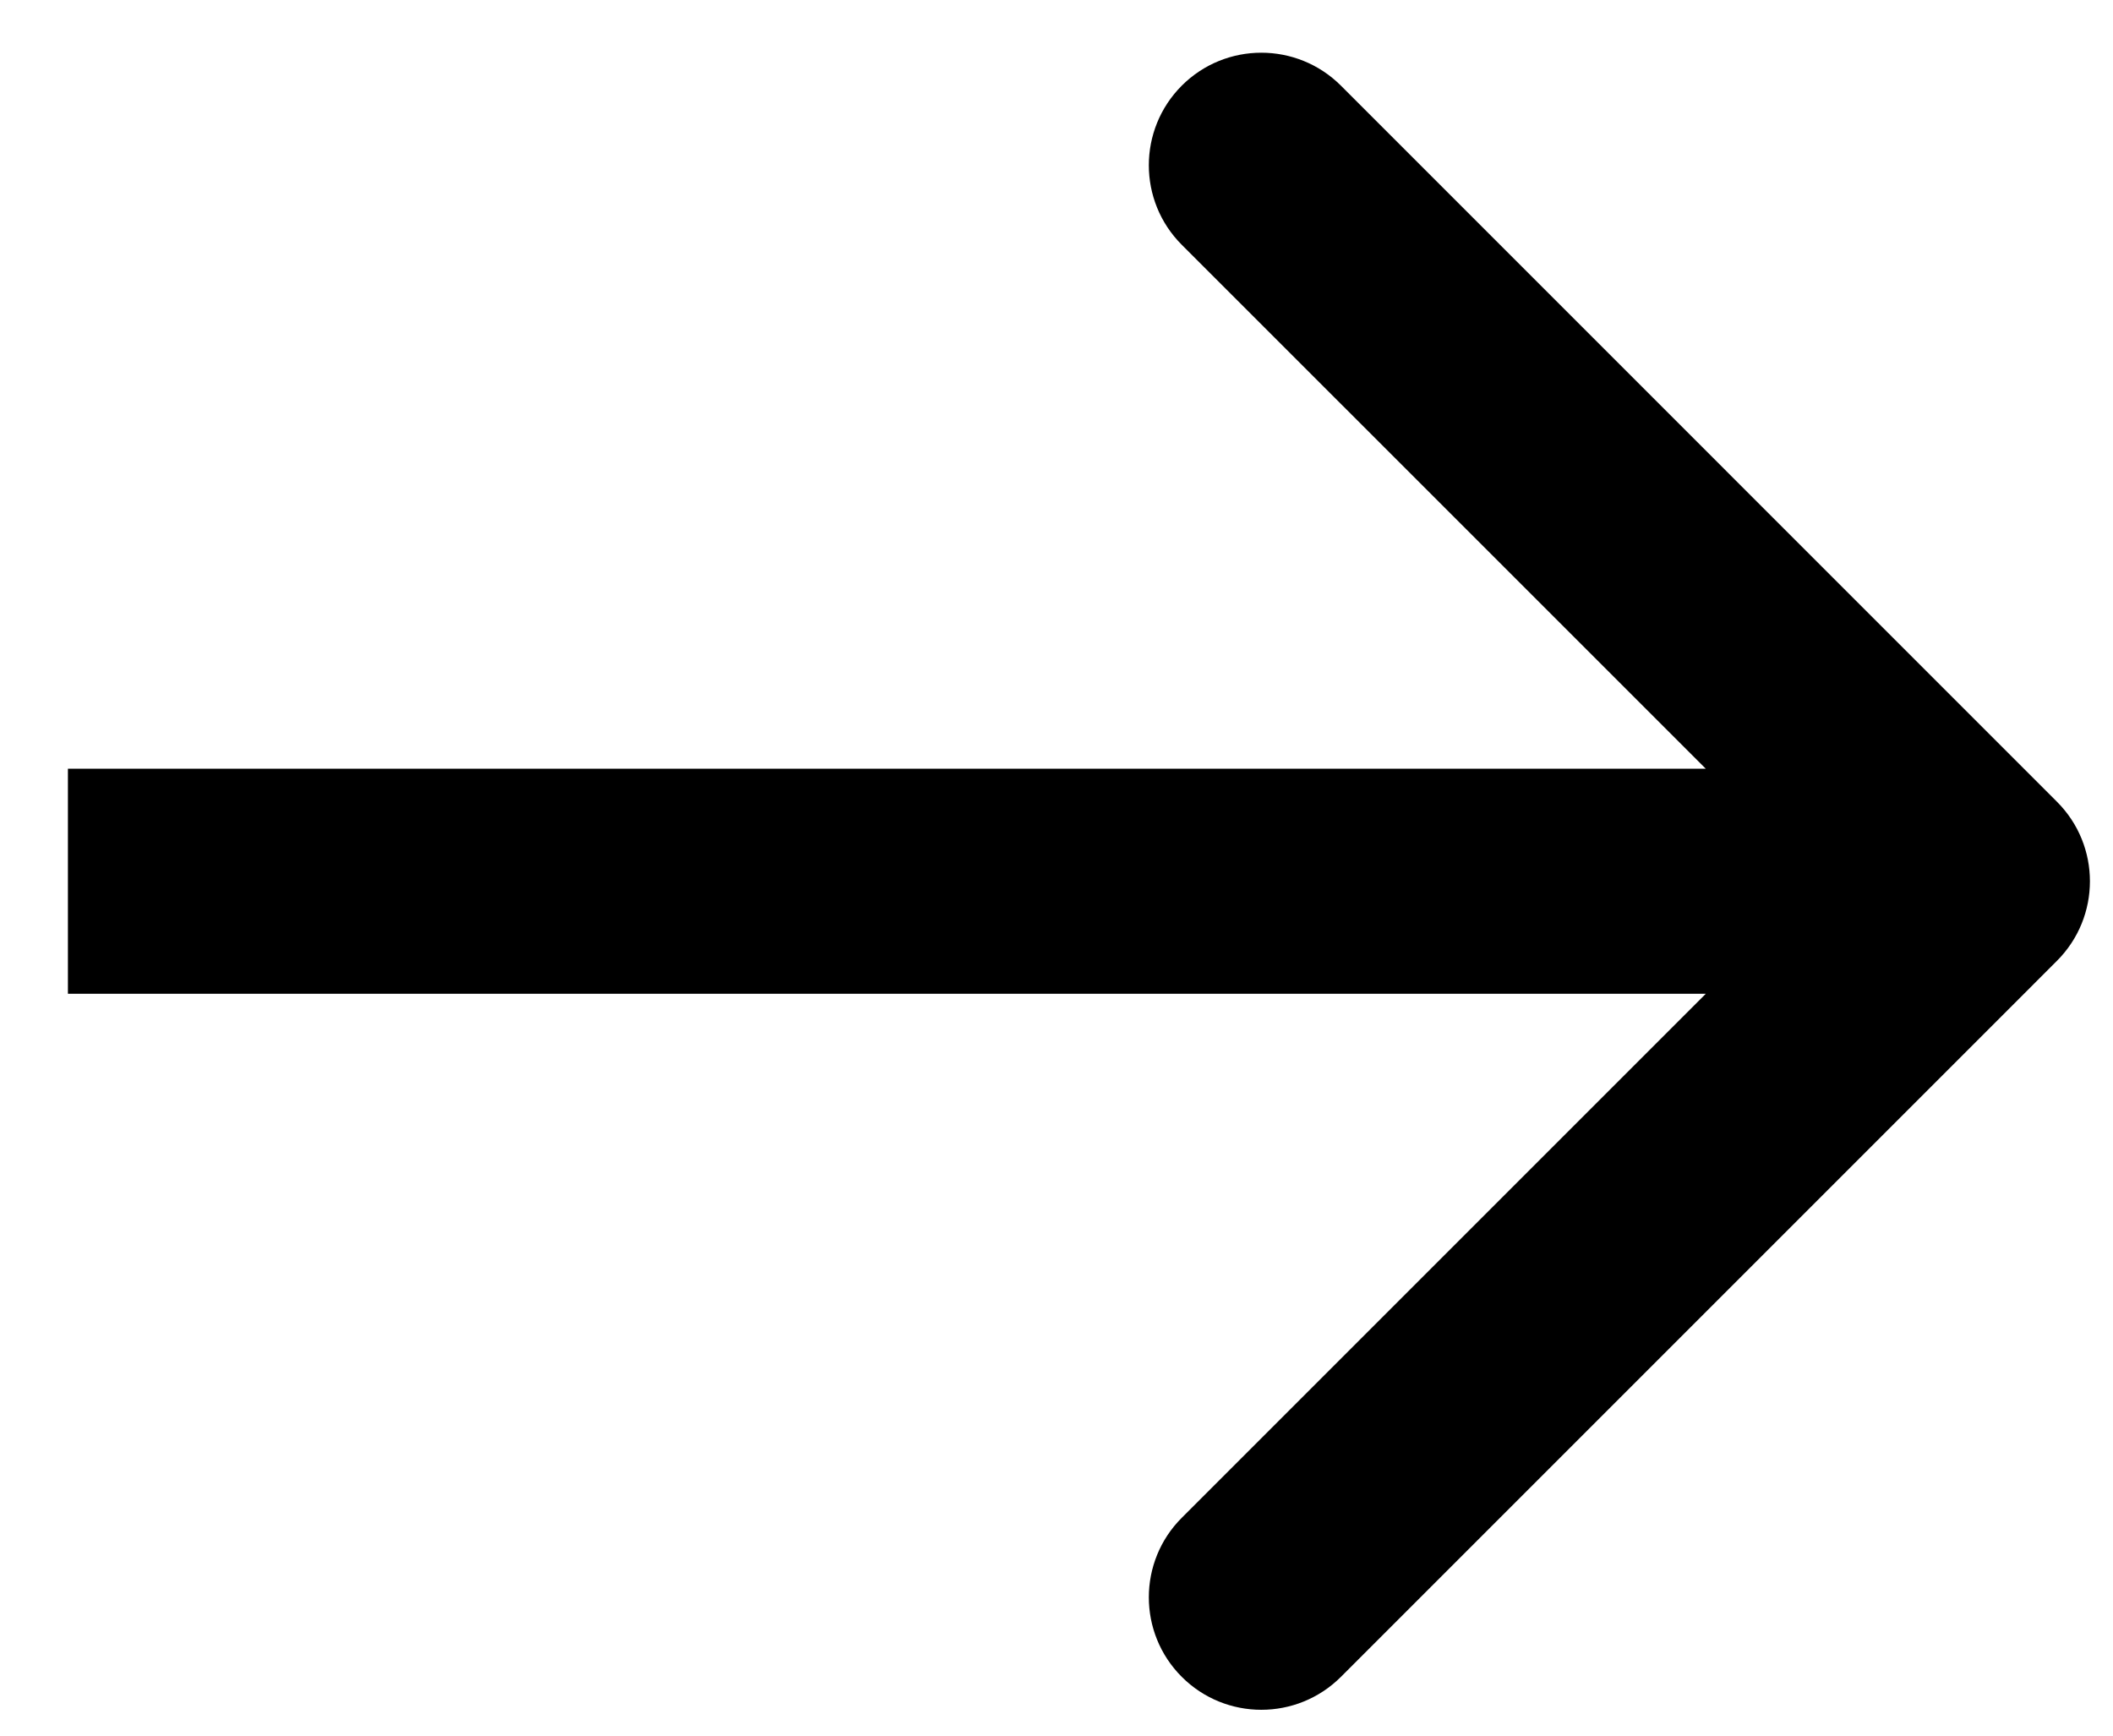
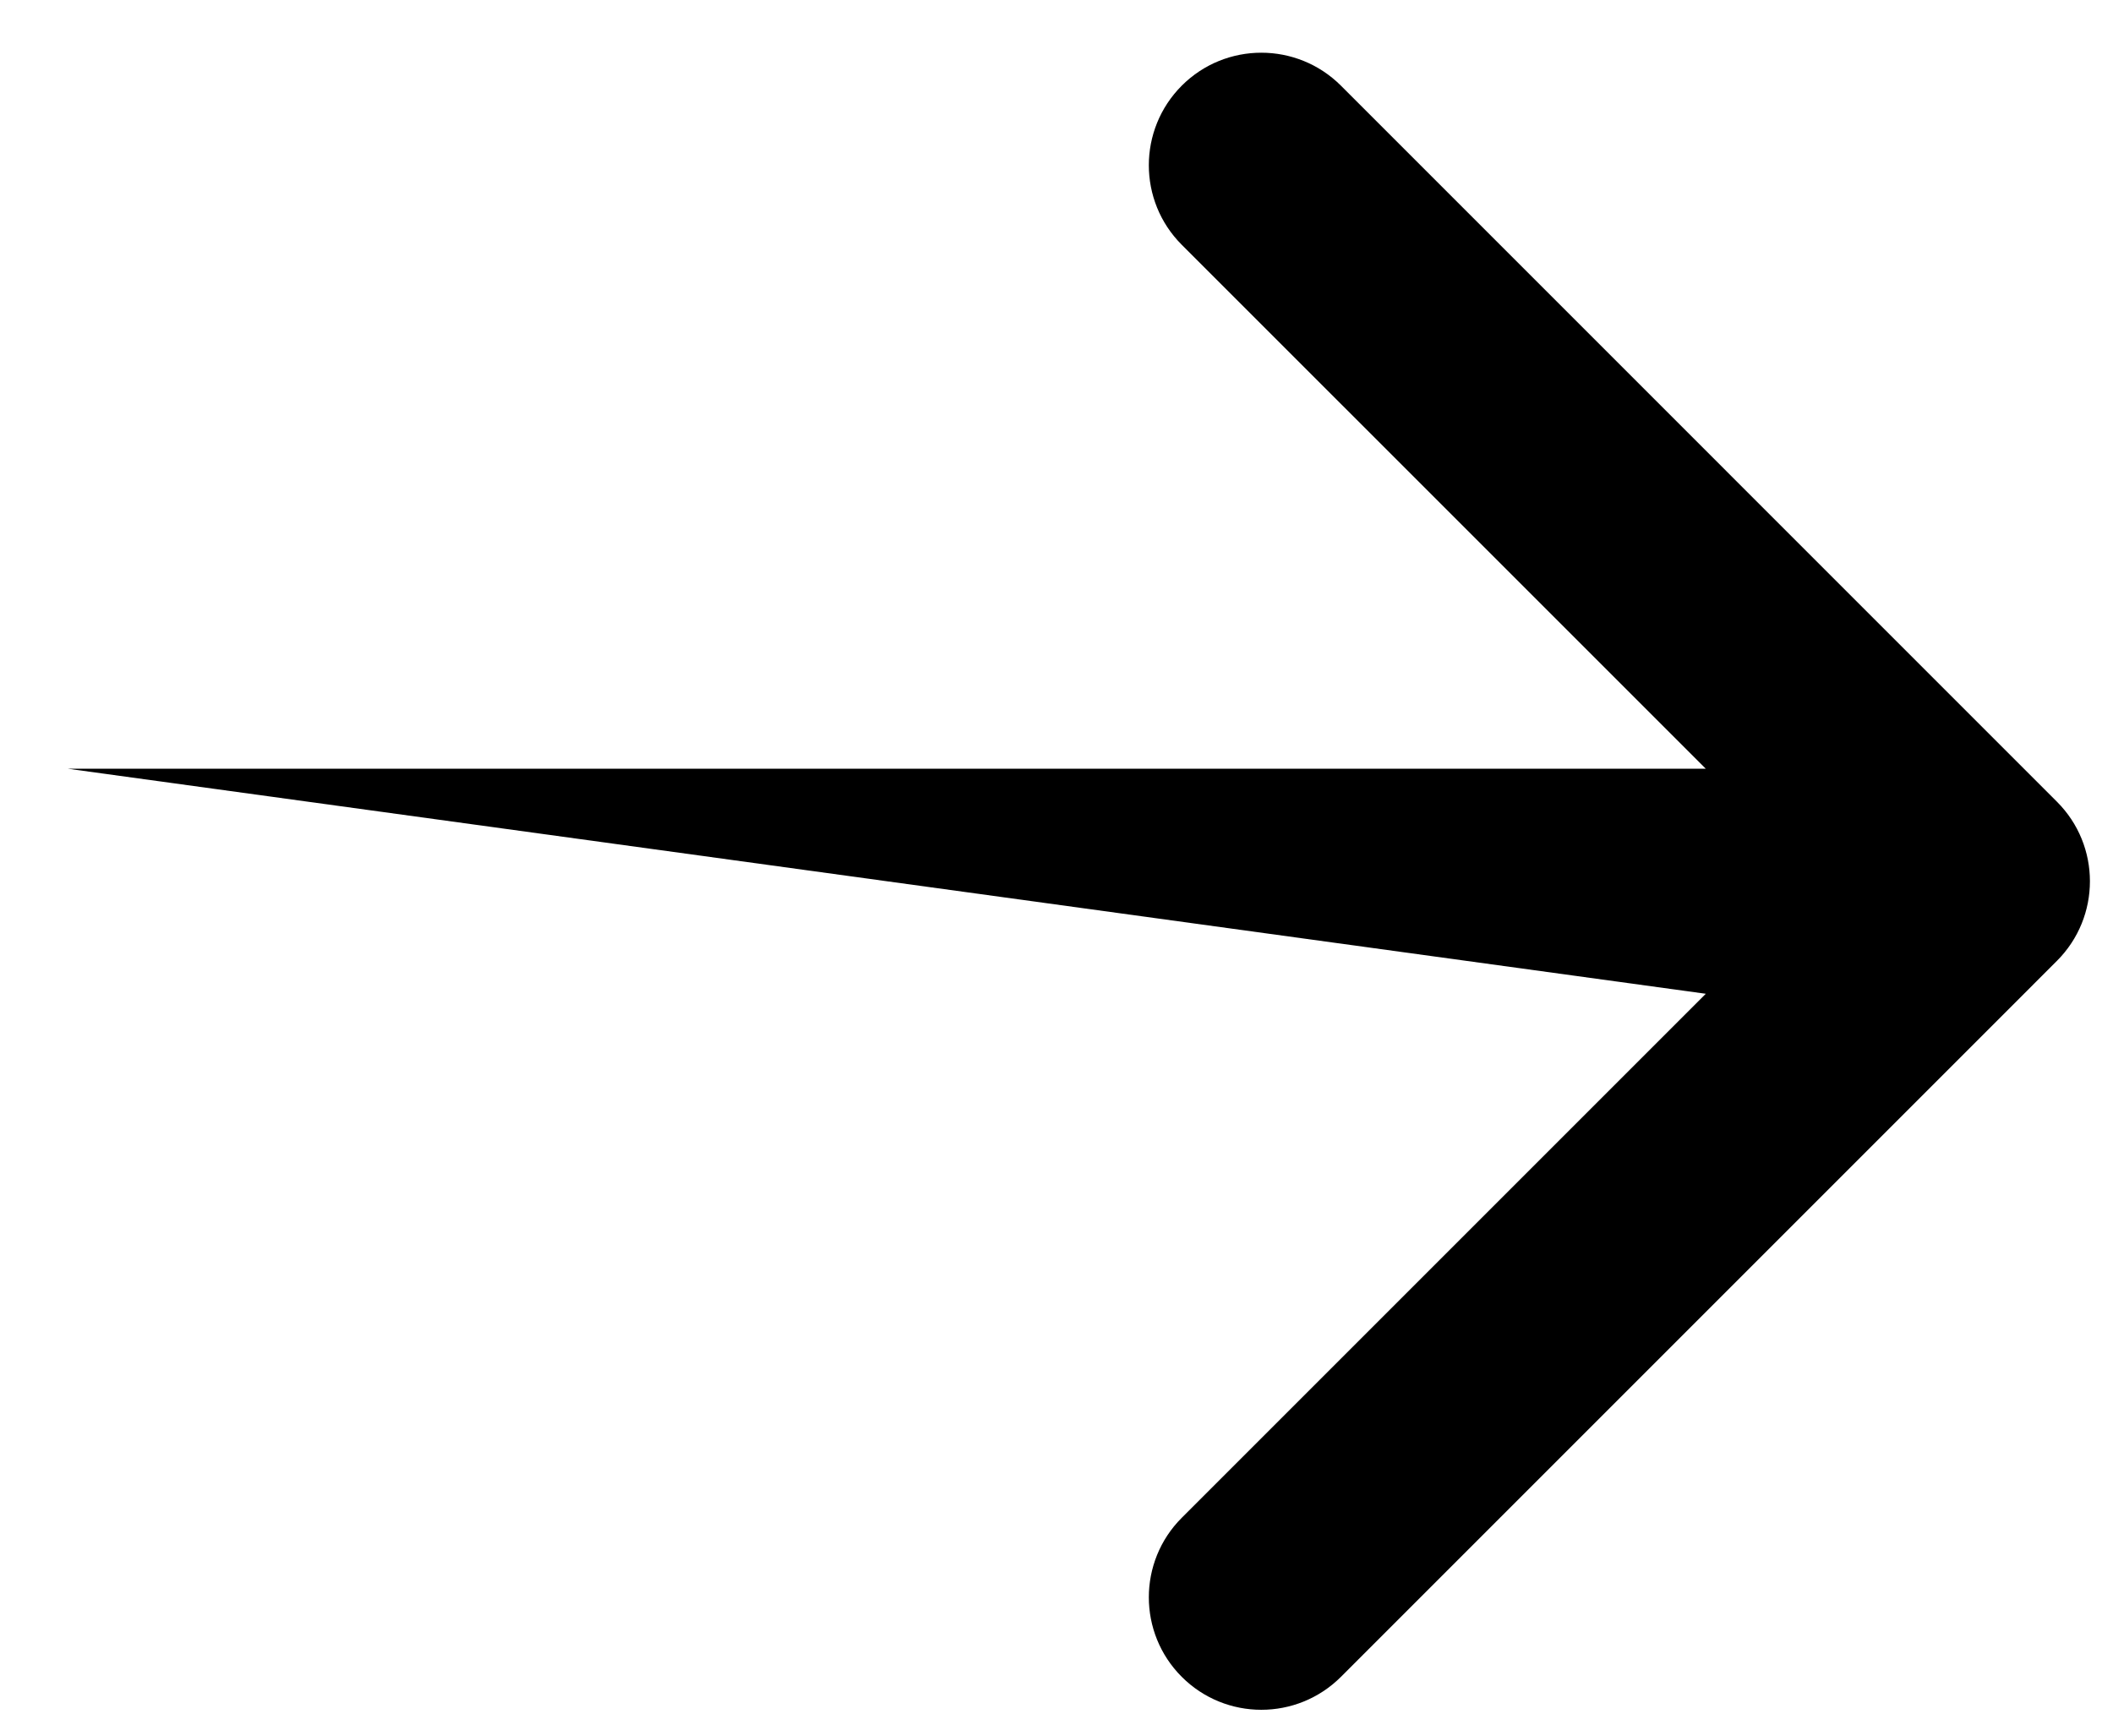
<svg xmlns="http://www.w3.org/2000/svg" width="28" height="23" viewBox="0 0 28 23" fill="none">
-   <path fill-rule="evenodd" clip-rule="evenodd" d="M17.769 1.135L27.257 10.624C27.84 11.206 27.84 12.15 27.257 12.733L17.769 22.221C17.186 22.803 16.242 22.803 15.66 22.221C15.078 21.639 15.078 20.695 15.66 20.113L22.604 13.169L0.9 13.169L0.9 10.187H22.604L15.66 3.244C15.078 2.662 15.078 1.718 15.66 1.135C16.242 0.553 17.186 0.553 17.769 1.135Z" fill="black" />
+   <path fill-rule="evenodd" clip-rule="evenodd" d="M17.769 1.135L27.257 10.624C27.84 11.206 27.84 12.15 27.257 12.733L17.769 22.221C17.186 22.803 16.242 22.803 15.66 22.221C15.078 21.639 15.078 20.695 15.66 20.113L22.604 13.169L0.9 10.187H22.604L15.66 3.244C15.078 2.662 15.078 1.718 15.66 1.135C16.242 0.553 17.186 0.553 17.769 1.135Z" fill="black" />
</svg>